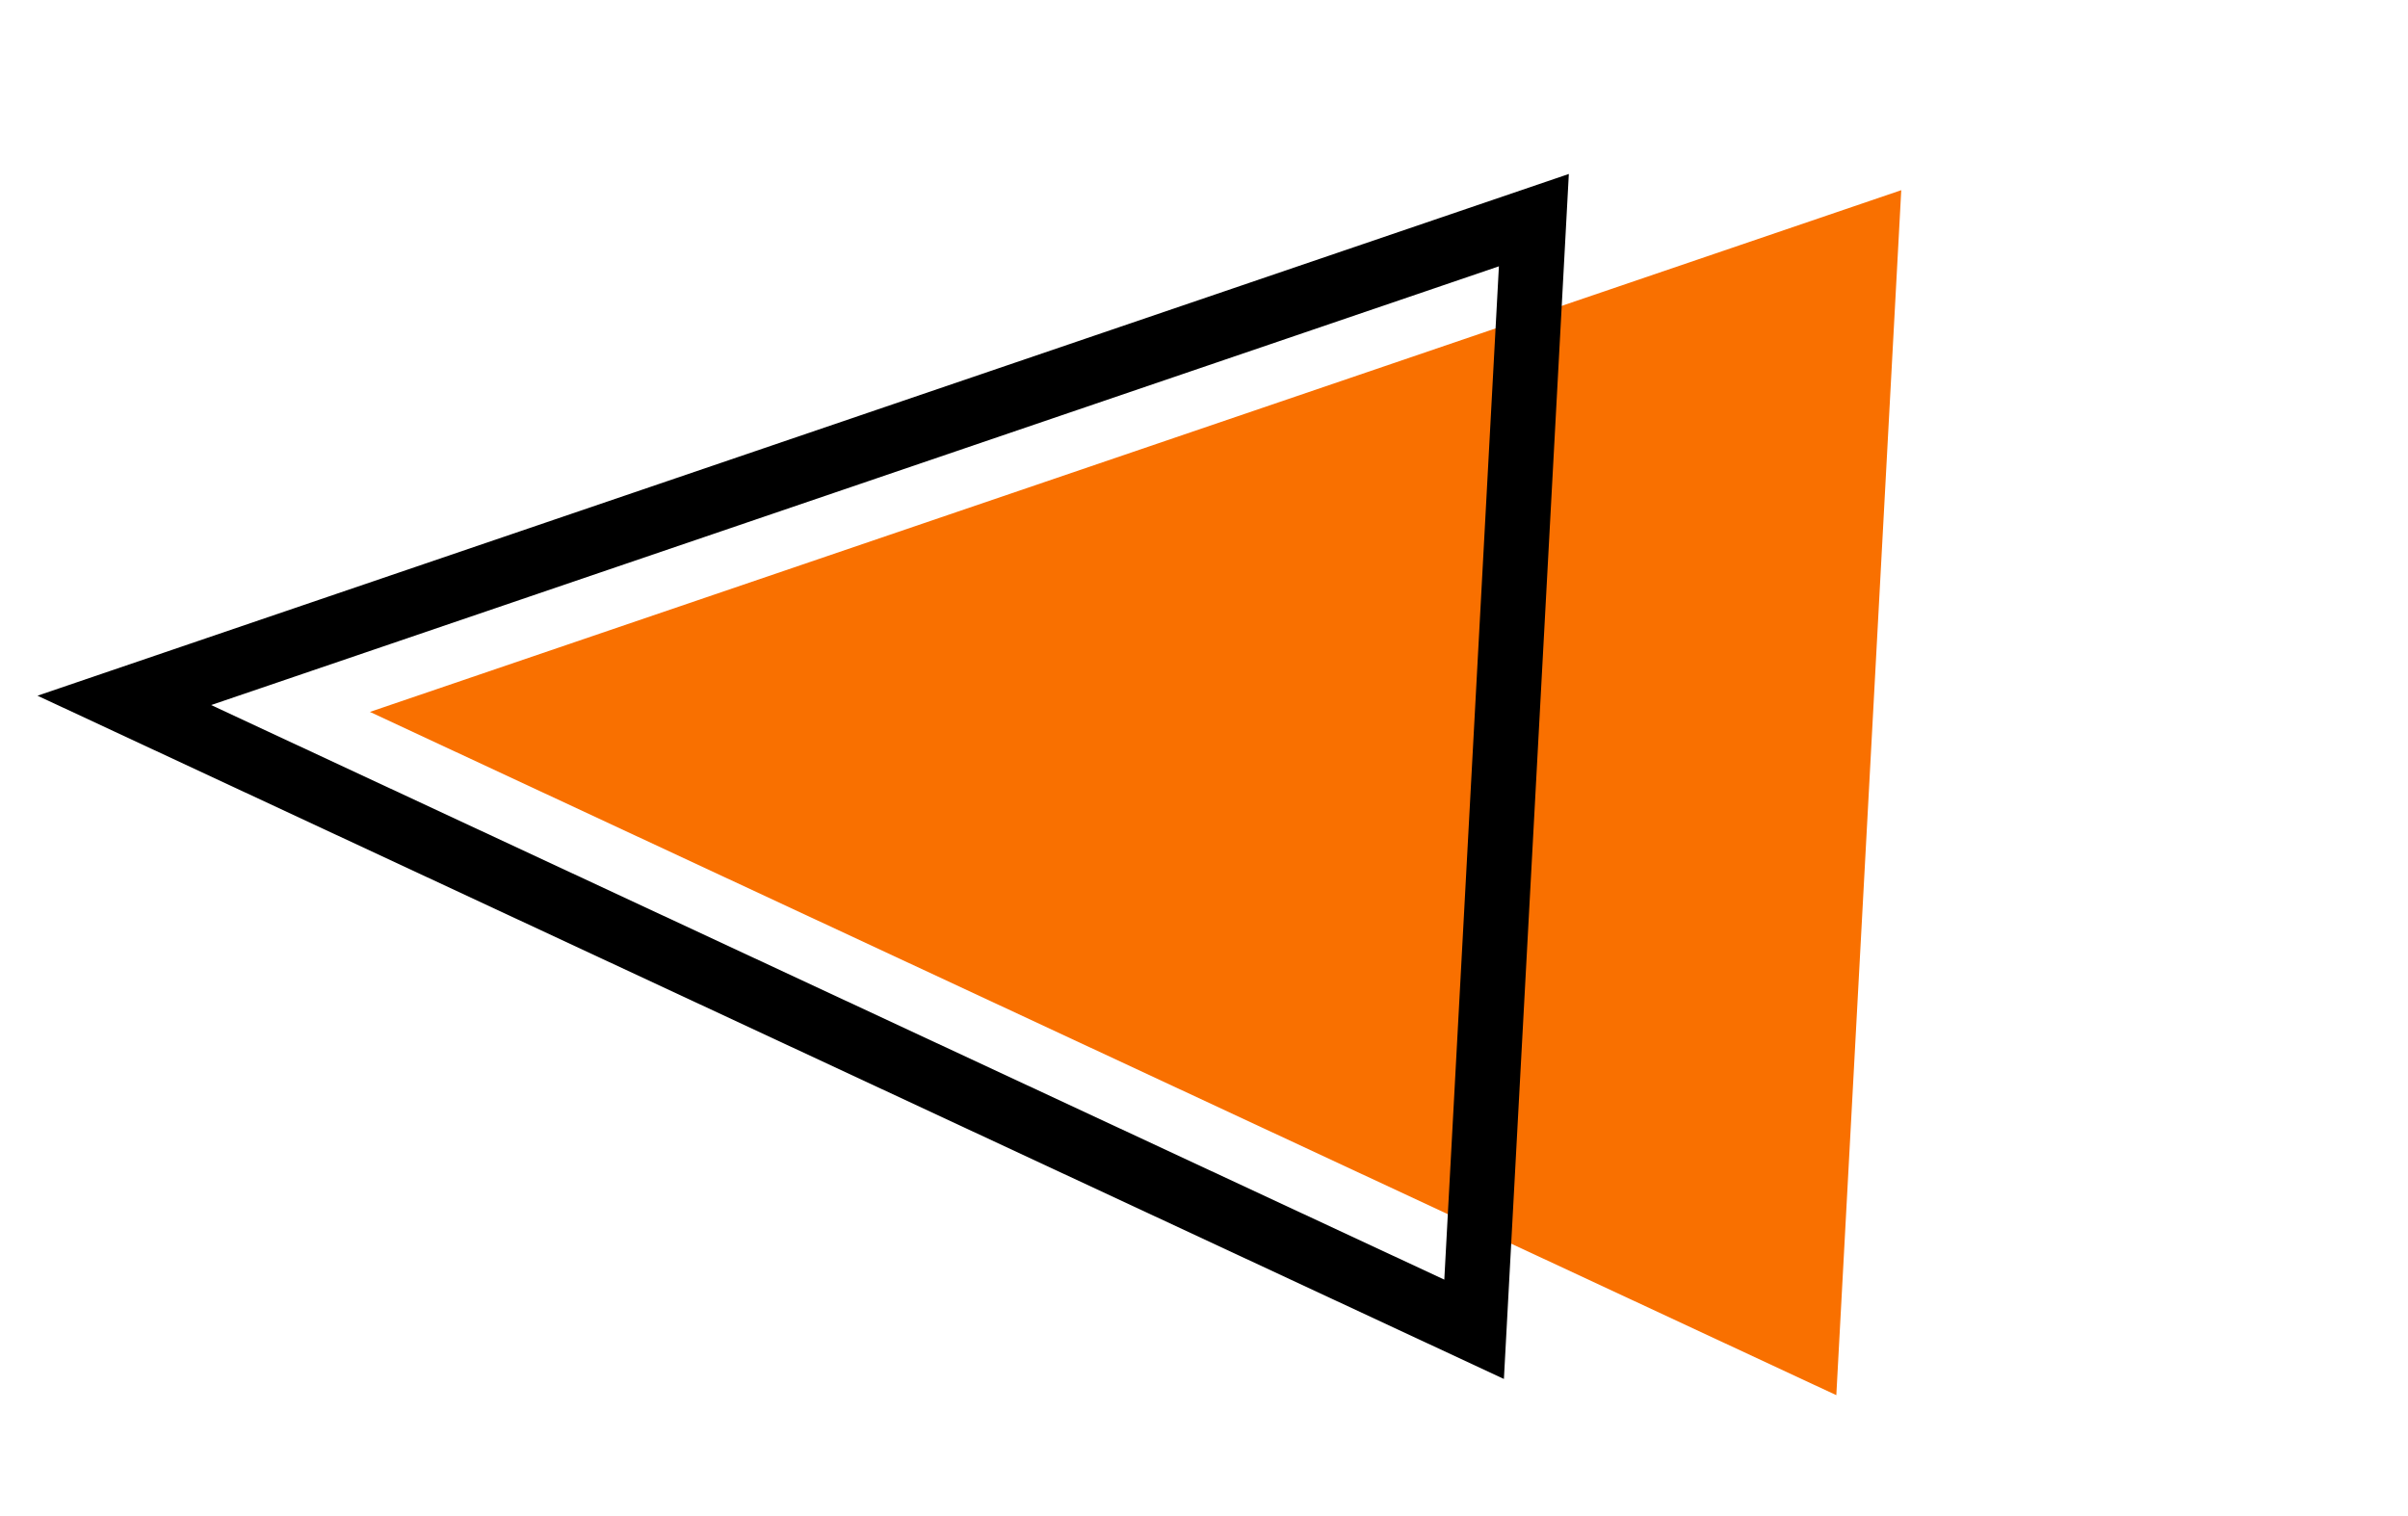
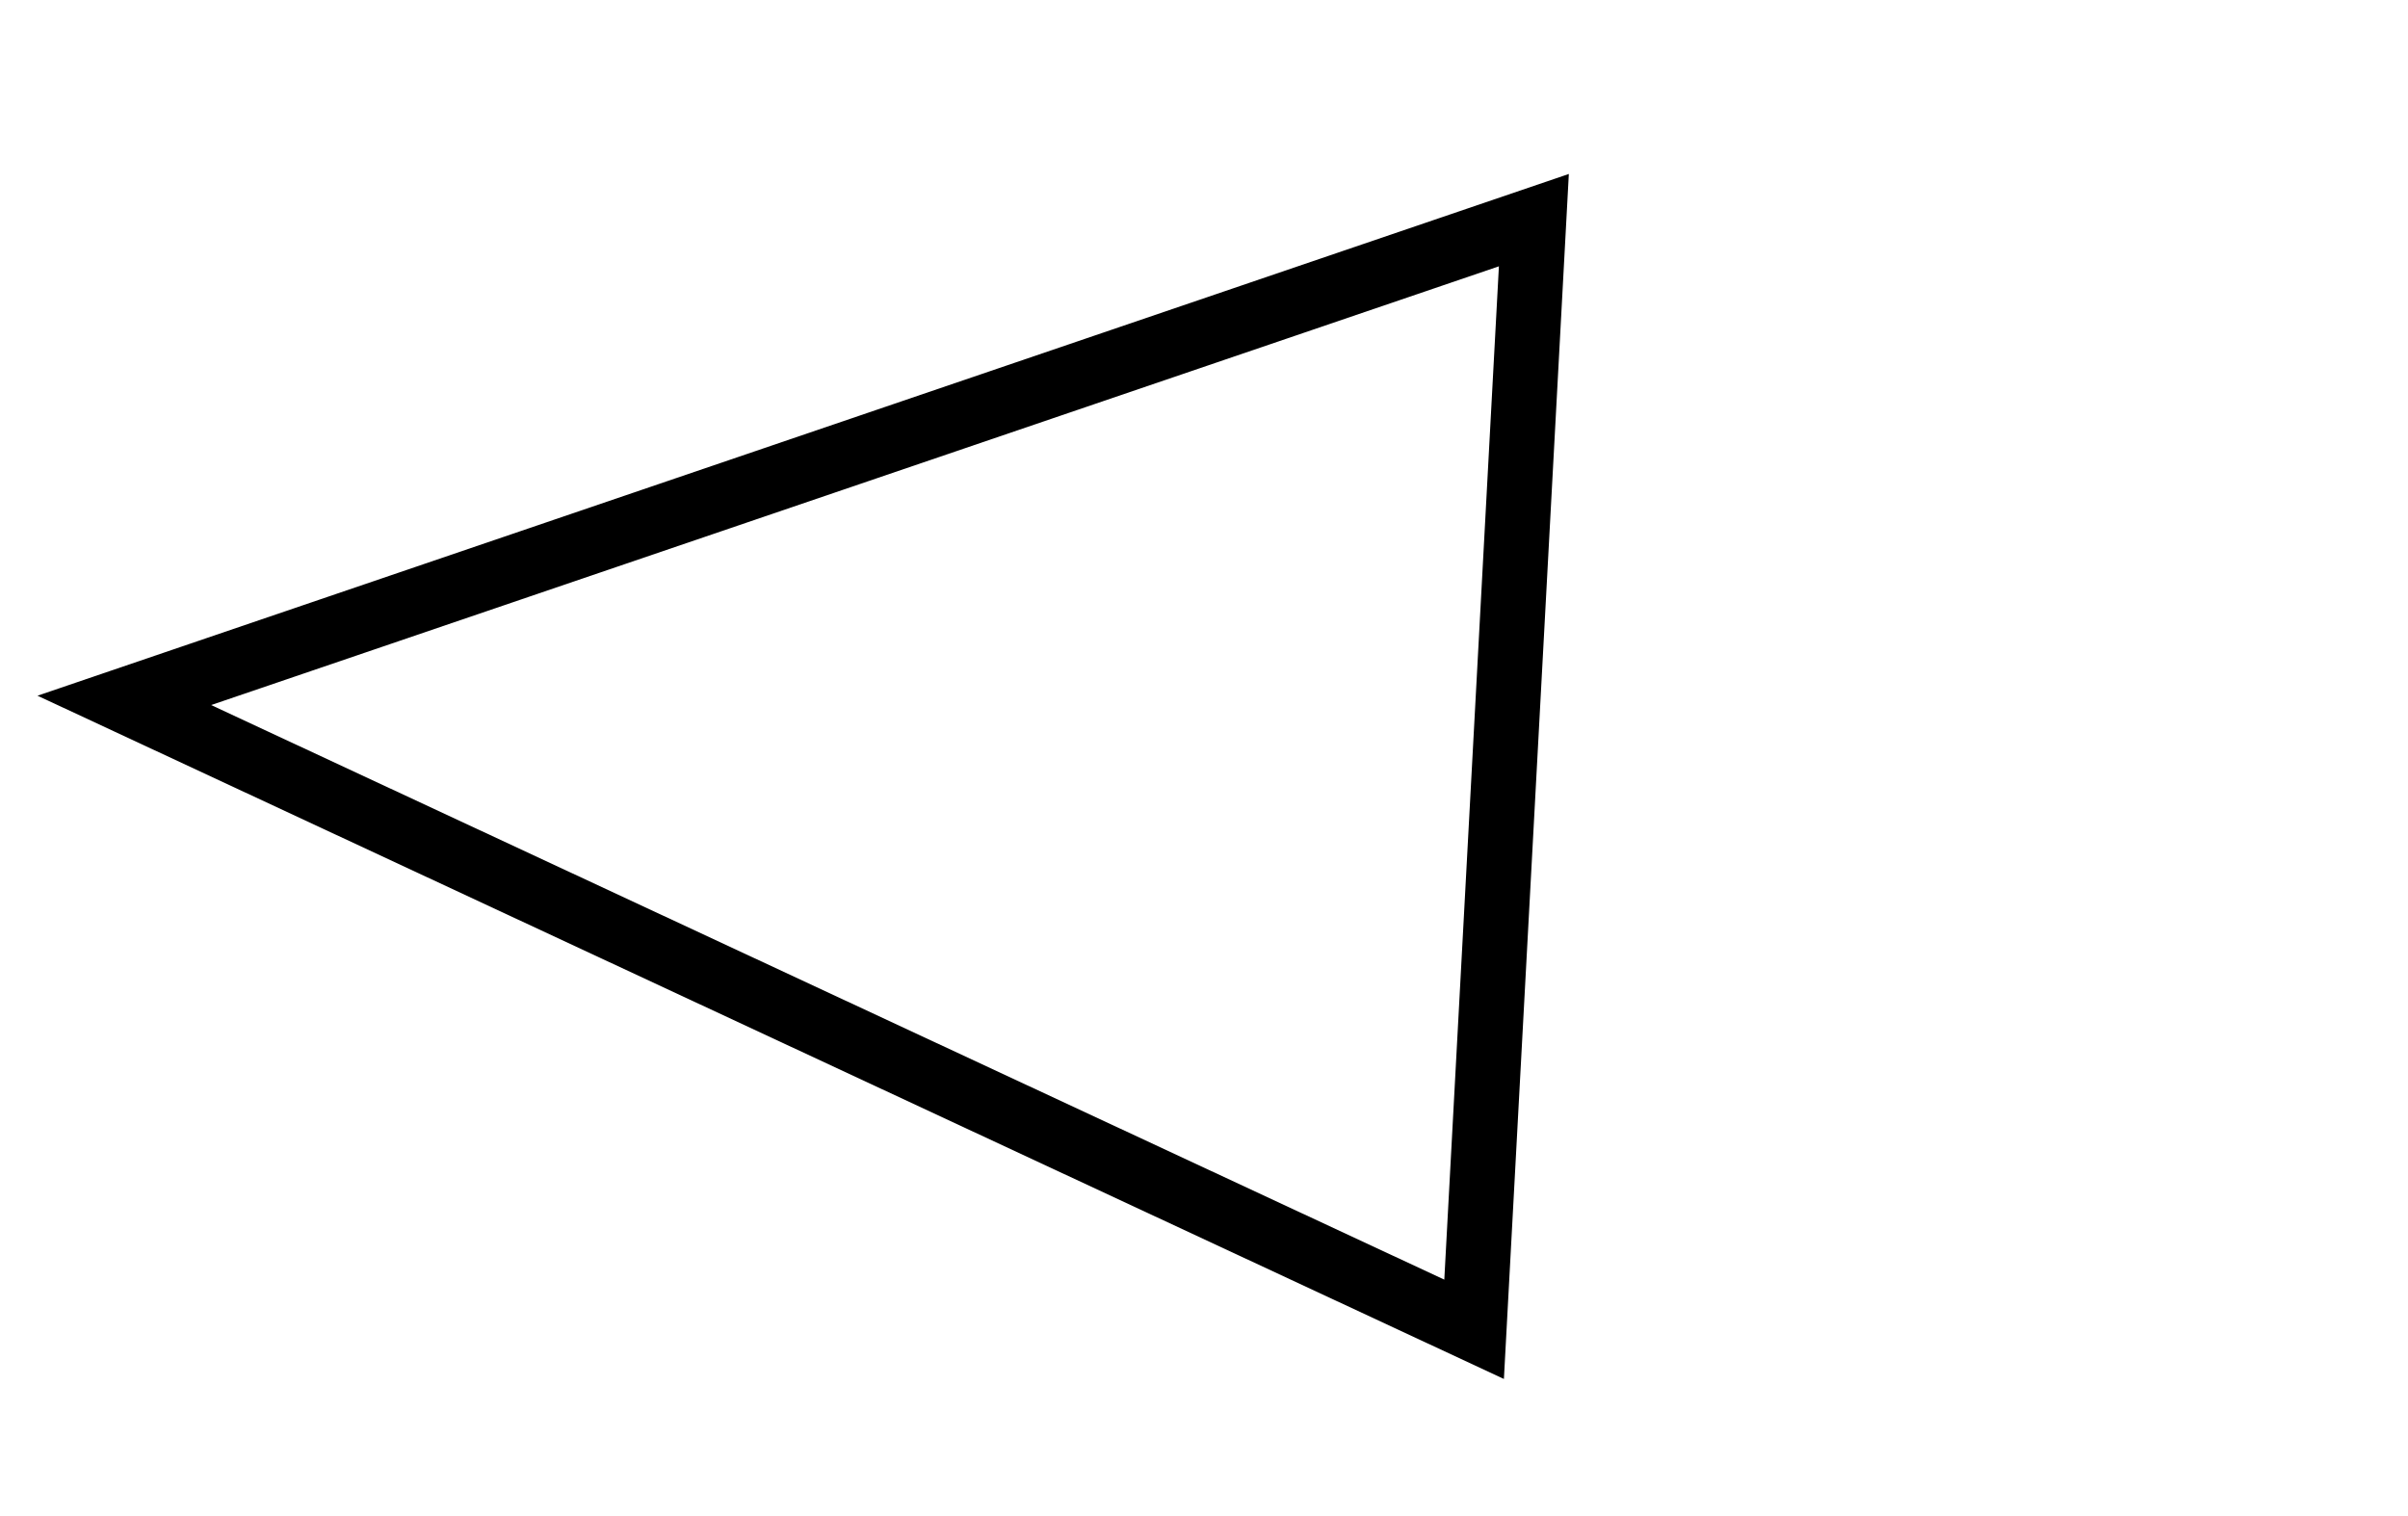
<svg xmlns="http://www.w3.org/2000/svg" width="297" height="187" viewBox="0 0 297 187" fill="none">
-   <path d="M45.624 87.811L234.499 23.458L226.49 172.087L45.624 87.811Z" fill="#F97000" />
  <path d="M181.814 163.962L15.333 86.388L189.186 27.153L181.814 163.962Z" stroke="black" stroke-width="8" />
</svg>